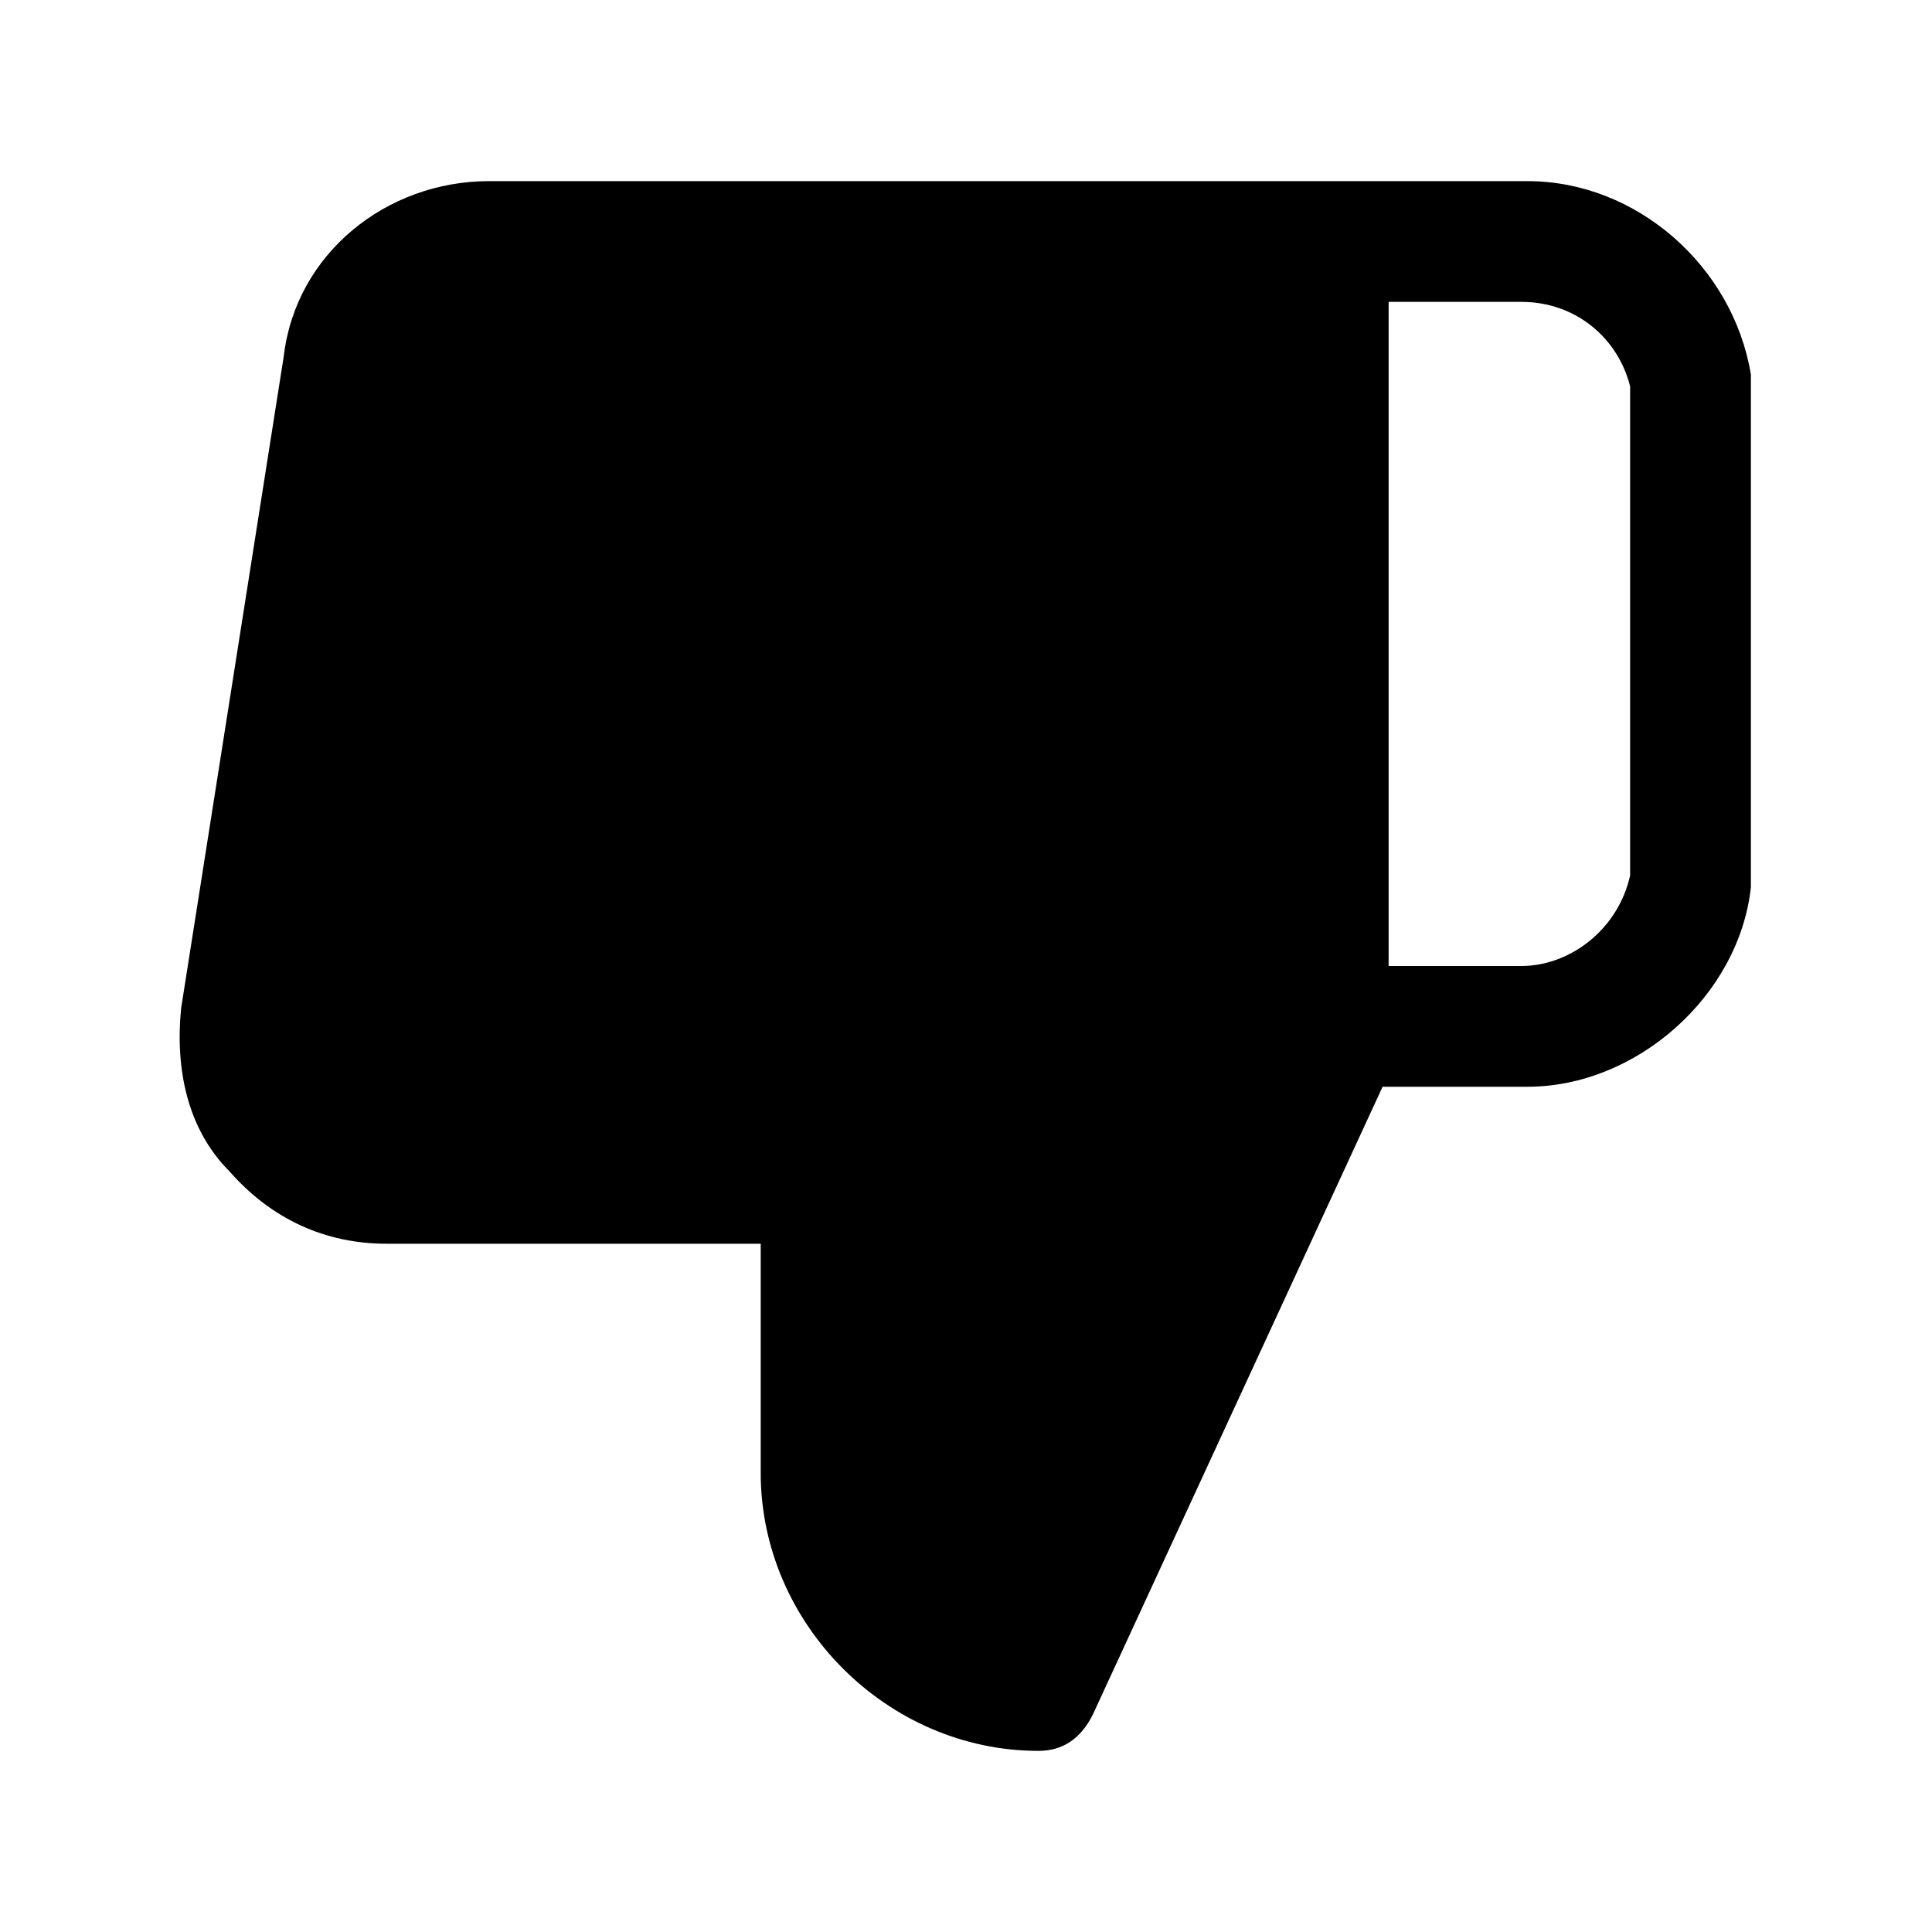
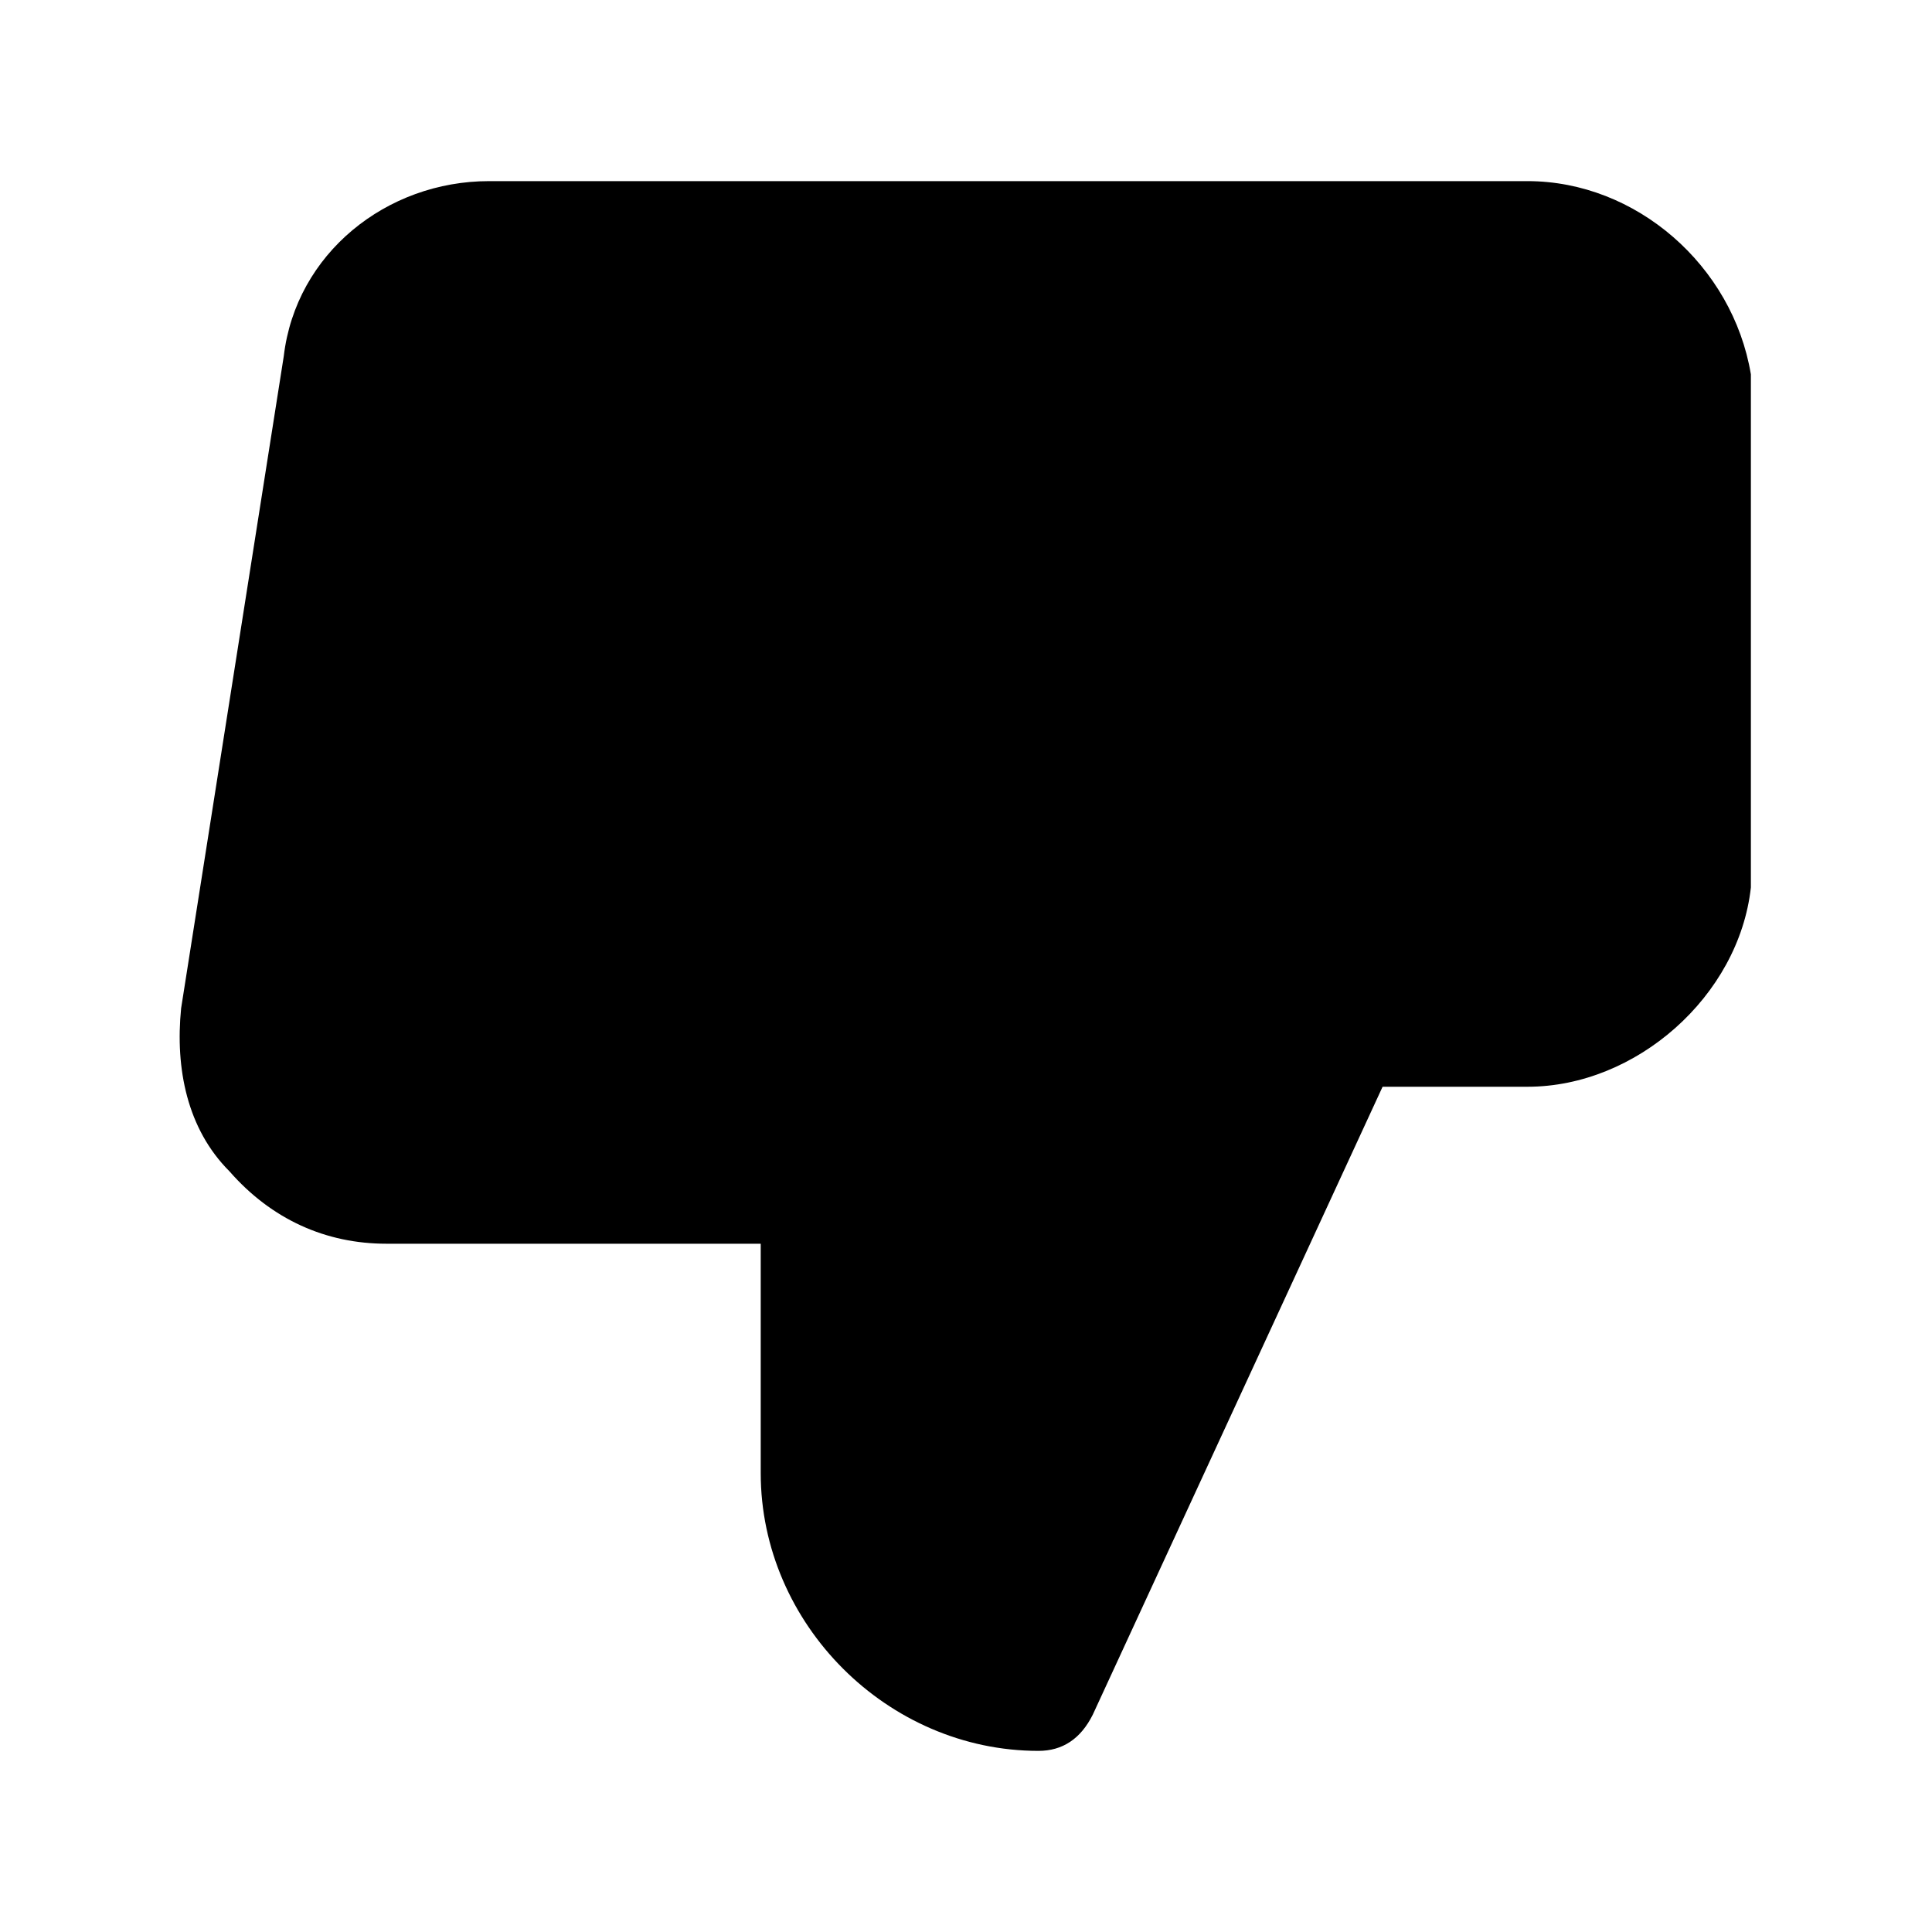
<svg xmlns="http://www.w3.org/2000/svg" version="1.1" width="32" height="32" viewBox="0 0 32 32">
-   <path fill="currentColor" d="M29 6.2c-0.3-1.8-1.9-3.2-3.7-3.2 0 0 0 0-0.1 0h-3.2c0 0 0 0 0 0h-13.9c-1.7 0-3.2 1.2-3.4 2.9l-1.7 10.8c-0.1 1 0.1 2 0.8 2.7 0.7 0.8 1.6 1.2 2.6 1.2h6.2v3.8c0 2.5 2.1 4.6 4.6 4.6 0.4 0 0.7-0.2 0.9-0.6l4.8-10.4h2.3c0 0 0 0 0.1 0 1.8 0 3.5-1.5 3.7-3.3 0 0 0-0.1 0-0.1v-8.3c0 0 0-0.1 0-0.1zM27 14.5c-0.2 0.9-1 1.5-1.8 1.5h-2.2v-11h2.2c0.9 0 1.6 0.6 1.8 1.4v8.1z" />
+   <path fill="currentColor" d="M29 6.2c-0.3-1.8-1.9-3.2-3.7-3.2 0 0 0 0-0.1 0h-3.2c0 0 0 0 0 0h-13.9c-1.7 0-3.2 1.2-3.4 2.9l-1.7 10.8c-0.1 1 0.1 2 0.8 2.7 0.7 0.8 1.6 1.2 2.6 1.2h6.2v3.8c0 2.5 2.1 4.6 4.6 4.6 0.4 0 0.7-0.2 0.9-0.6l4.8-10.4h2.3c0 0 0 0 0.1 0 1.8 0 3.5-1.5 3.7-3.3 0 0 0-0.1 0-0.1v-8.3c0 0 0-0.1 0-0.1zM27 14.5c-0.2 0.9-1 1.5-1.8 1.5h-2.2h2.2c0.9 0 1.6 0.6 1.8 1.4v8.1z" />
</svg>